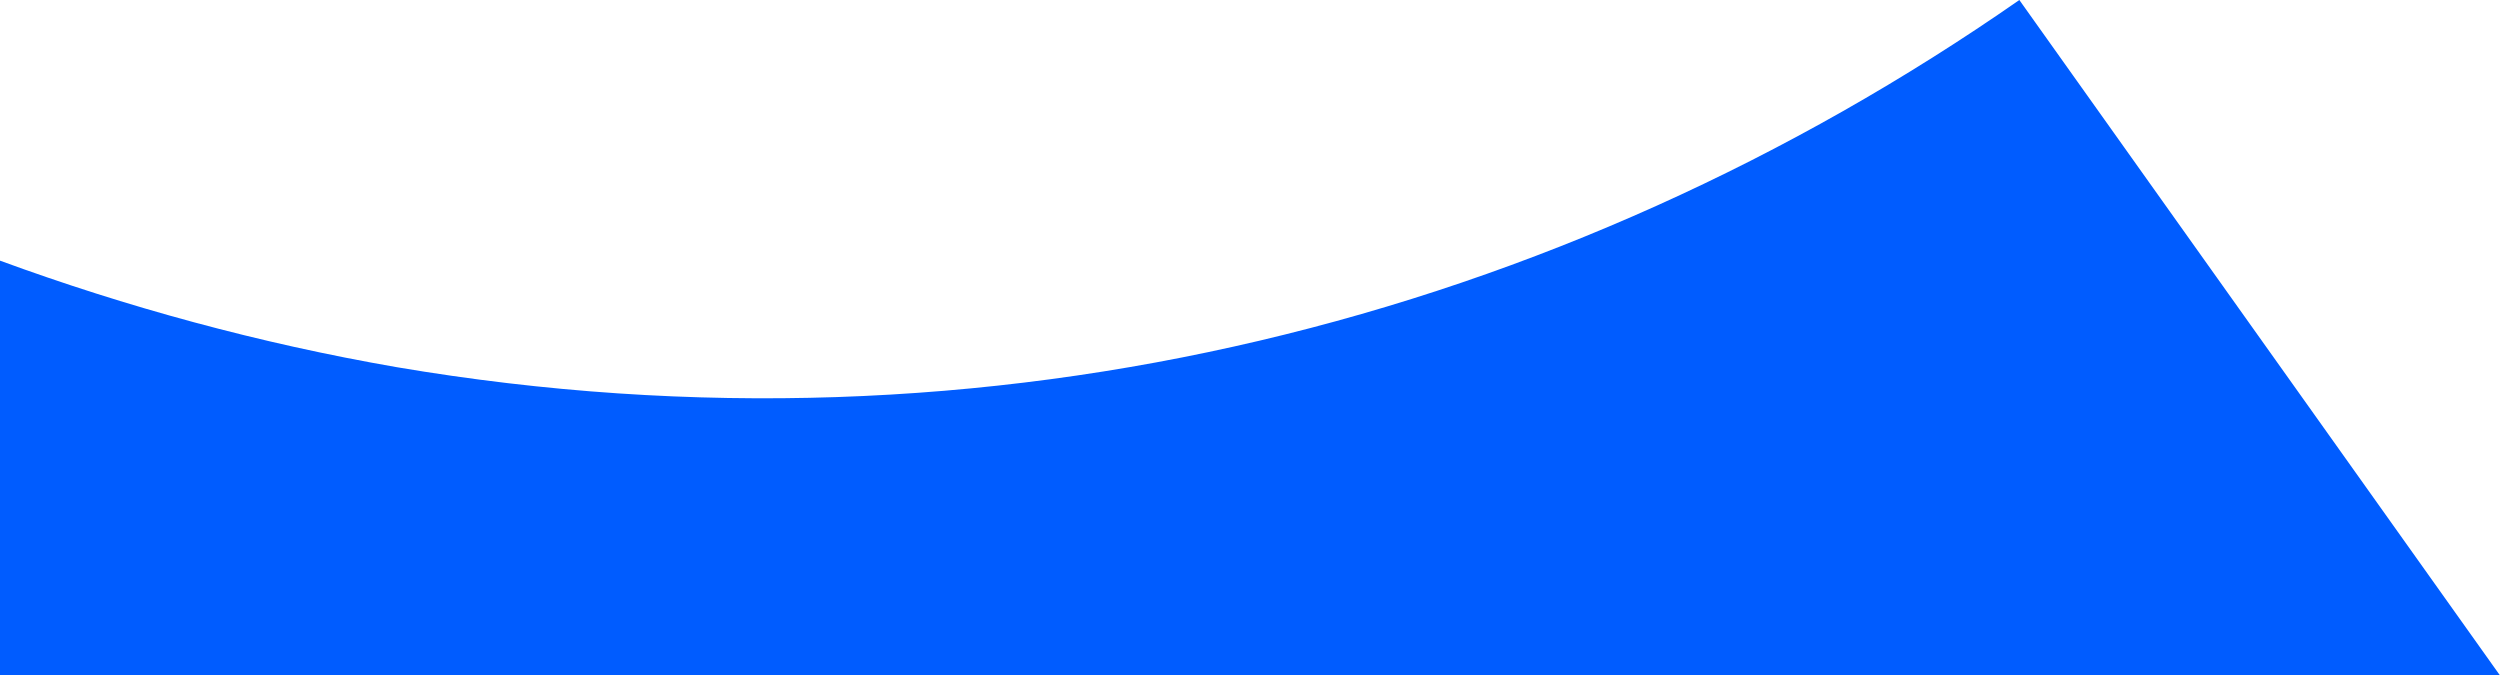
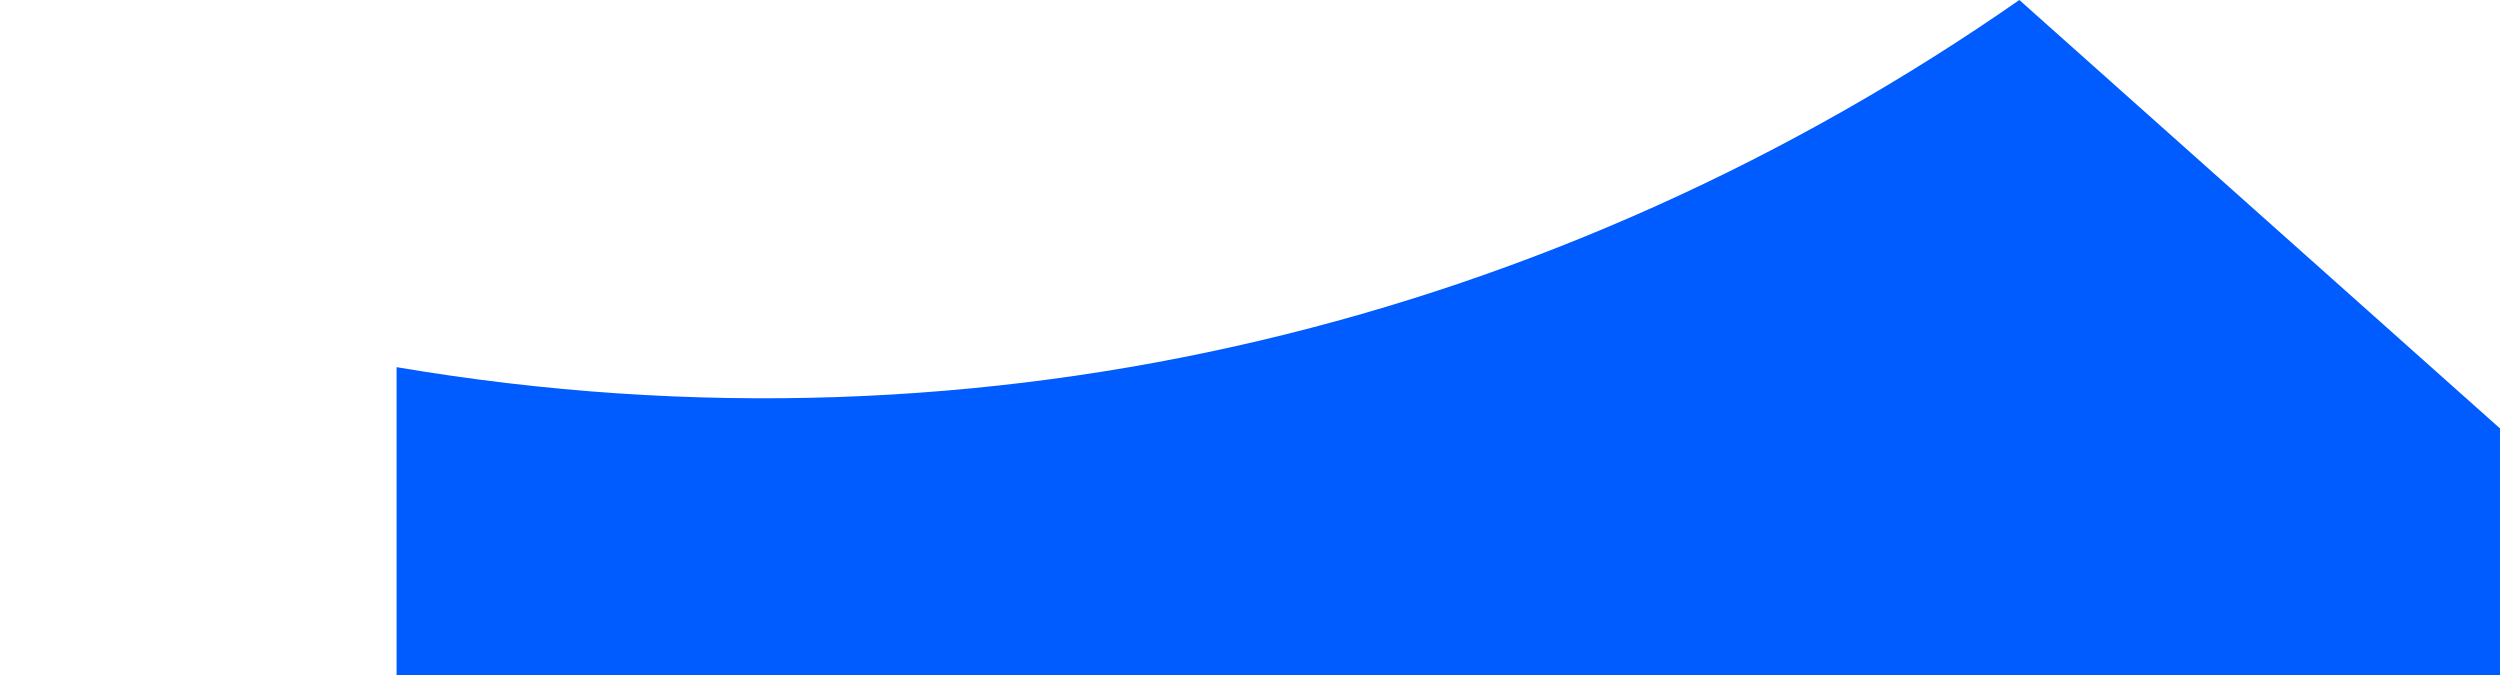
<svg xmlns="http://www.w3.org/2000/svg" version="1.1" id="Calque_1" x="0px" y="0px" viewBox="0 0 178.4 48.2" style="enable-background:new 0 0 178.4 48.2;" xml:space="preserve">
  <style type="text/css">
	.st0{fill:#005CFF;}
</style>
-   <path class="st0" d="M144.1,0C111.5,22.7,70.7,33.4,28.3,26.2C18.5,24.5,9,21.9,0,18.6v29.6h178.4L144.1,0z" />
+   <path class="st0" d="M144.1,0C111.5,22.7,70.7,33.4,28.3,26.2v29.6h178.4L144.1,0z" />
</svg>